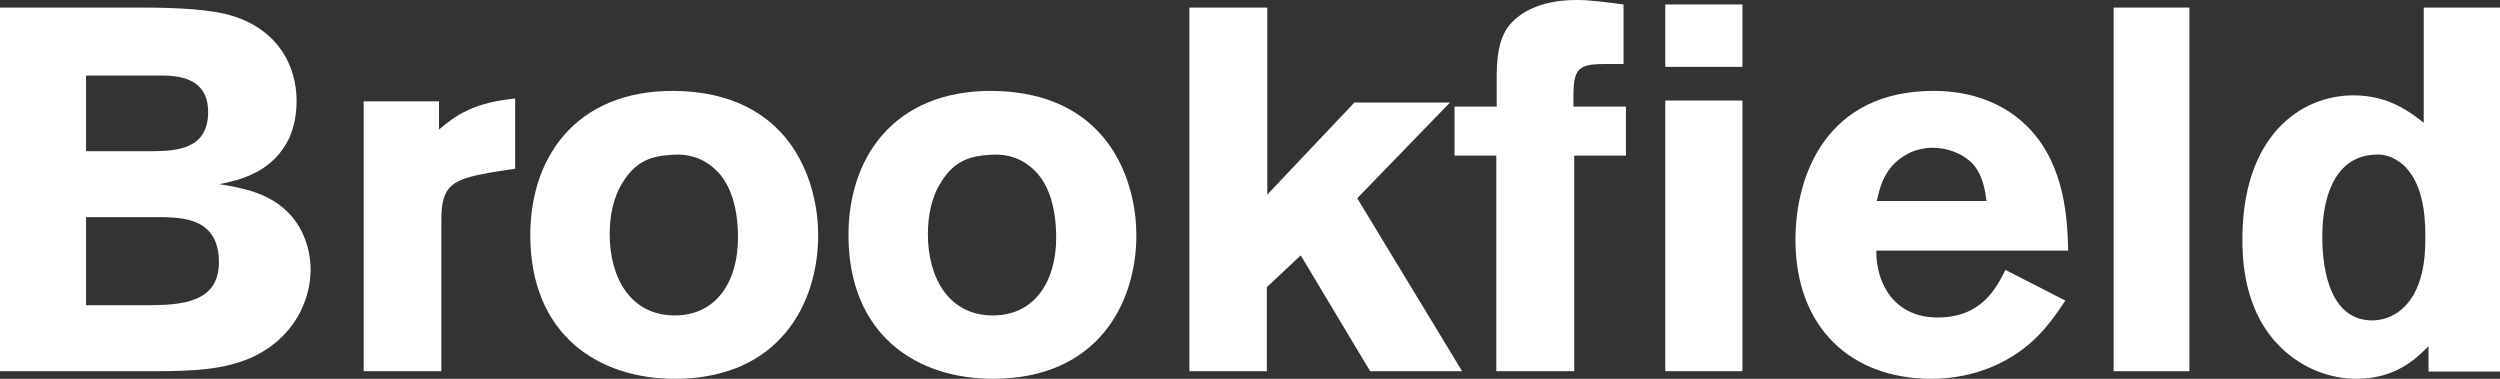
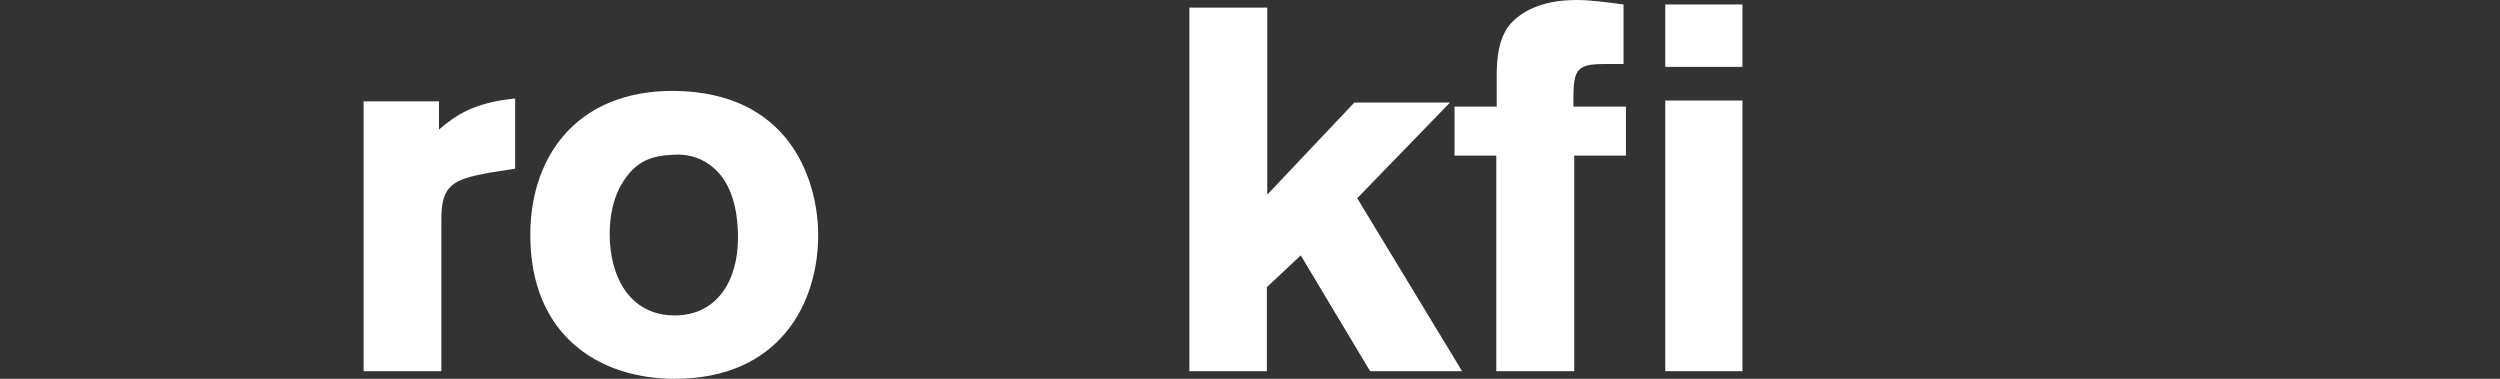
<svg xmlns="http://www.w3.org/2000/svg" width="330px" height="50px" viewBox="0 0 330 50" version="1.1">
  <rect x="0" y="0" width="330" height="50" fill="#333333" stroke="none" />
  <title>Group 2 Copy</title>
  <g id="Slides" stroke="none" stroke-width="1" fill="none" fill-rule="evenodd">
    <g id="HP_v1" transform="translate(-238, -216)" fill="#FFFFFF" fill-rule="nonzero">
      <g id="Group-2-Copy" transform="translate(238, 216)">
-         <path d="M0,49 L20.13,49 C25.625,49 29.482,48.788 33.075,47.248 C39.045,44.593 41,39.336 41,35.619 C41,32.912 40.049,30.257 38.358,28.398 C35.716,25.425 31.86,24.788 28.954,24.31 C31.543,23.779 36.139,22.823 38.305,17.938 C38.464,17.46 39.151,15.92 39.151,13.319 C39.151,8.752 36.773,4.08 30.909,2.168 C28.003,1.212 23.459,1 18.439,1 L0,1 L0,49 Z M21.187,9.973 C23.459,9.973 27.474,10.186 27.474,14.805 C27.474,19.796 23.089,19.903 20.341,19.956 L11.36,19.956 L11.36,9.973 L21.187,9.973 Z M21.715,28.664 C24.146,28.77 28.901,28.823 28.901,34.611 C28.901,40.08 23.67,40.239 19.707,40.292 L11.36,40.292 L11.36,28.664 L21.715,28.664 Z" id="path10773" />
        <path d="M57.948,13.373 L48,13.373 L48,49 L58.259,49 L58.259,28.976 C58.259,24.45 59.71,23.704 64.58,22.799 L68,22.266 L68,13 C62.663,13.533 60.228,15.13 57.948,17.101 L57.948,13.373 Z" id="path10776" />
        <path d="M90.376,12.045 C76.827,11.294 70,20.033 70,31.022 C70,44.264 79.05,50 89.053,50 C102.866,50 108,40.082 108,31.022 C108,24.482 104.825,12.903 90.376,12.045 Z M88.418,20.462 C89.9,20.301 92.334,20.354 94.504,22.445 C96.462,24.321 97.415,27.431 97.415,31.398 C97.415,37.027 94.663,41.637 89.053,41.637 C83.231,41.637 80.479,36.651 80.479,30.915 C80.479,28.449 80.955,25.983 82.279,23.946 C83.708,21.695 85.454,20.622 88.418,20.462 Z" id="path10779" />
-         <path d="M132.376,12.045 C118.827,11.294 112,20.033 112,31.022 C112,44.264 121.05,50 131.053,50 C144.866,50 150,40.082 150,31.022 C150,24.482 146.825,12.903 132.376,12.045 Z M130.418,20.462 C131.9,20.301 134.334,20.354 136.504,22.445 C138.462,24.321 139.415,27.431 139.415,31.398 C139.415,37.027 136.663,41.637 131.053,41.637 C125.231,41.637 122.479,36.651 122.479,30.915 C122.479,28.449 122.955,25.983 124.279,23.946 C125.708,21.695 127.454,20.622 130.418,20.462 Z" id="path10779" />
        <polygon id="path10782" points="157 49 167.225 49 167.225 37.903 171.698 33.708 180.858 49 193 49 179.154 26.168 191.402 13.531 178.781 13.531 167.278 25.69 167.278 1 157 1" />
        <path d="M197.564,14.069 L192,14.069 L192,20.541 L197.511,20.541 L197.511,49 L207.798,49 L207.798,20.541 L214.622,20.541 L214.622,14.069 L207.693,14.069 C207.641,9.308 207.851,8.452 211.735,8.452 L214.307,8.452 L214.307,0.588 C212.207,0.321 210.108,0 208.061,0 C203.127,0 200.345,1.819 199.033,3.584 C197.721,5.51 197.616,7.864 197.564,9.682 L197.564,14.069 Z M219.818,8.826 L230,8.826 L230,0.588 L219.818,0.588 L219.818,8.826 Z M219.818,49 L230,49 L230,13.266 L219.818,13.266 L219.818,49 Z" id="path10785" />
-         <path d="M264.717,35.63 C263.442,38.185 261.478,41.91 255.743,41.91 C250.115,41.91 247.619,37.493 247.673,33.076 L273,33.076 C272.894,29.031 272.628,22.112 268.009,17.109 C263.442,12.213 257.336,12 255.212,12 C241.195,12 237,23.017 237,31.639 C237,43.294 244.381,50 254.947,50 C260.628,50 265.248,47.818 268.327,44.997 C270.186,43.294 271.407,41.485 272.628,39.675 L264.717,35.63 Z M247.726,26.529 C248.097,25.039 248.416,23.389 249.85,21.793 C250.858,20.728 252.611,19.504 255.159,19.504 C256.965,19.504 258.929,20.196 260.257,21.473 C261.743,23.017 262.009,25.039 262.221,26.529 L247.726,26.529 Z" id="path10788" />
-         <polygon id="path10791" points="279 1 279 49 289 49 289 1" />
-         <path d="M319.932,1 L319.932,16.2 C318.087,14.765 315.293,12.586 310.654,12.586 C303.538,12.586 296,18.113 296,31.505 C296,33.791 296,40.965 301.113,45.908 C303.907,48.618 307.544,50 311.023,50 C316.242,50 318.93,47.343 320.564,45.695 L320.564,49.043 L330,49.043 L330,1 L319.932,1 Z M316.505,41.231 C315.504,41.922 314.291,42.294 313.132,42.294 C307.86,42.294 306.543,36.235 306.543,31.293 C306.543,29.698 306.543,20.398 313.87,20.398 C315.978,20.398 317.454,21.886 317.929,22.524 C320.143,25.234 320.143,29.645 320.143,31.293 C320.143,33.259 320.143,38.68 316.505,41.231 Z" id="path10794" />
      </g>
    </g>
  </g>
</svg>